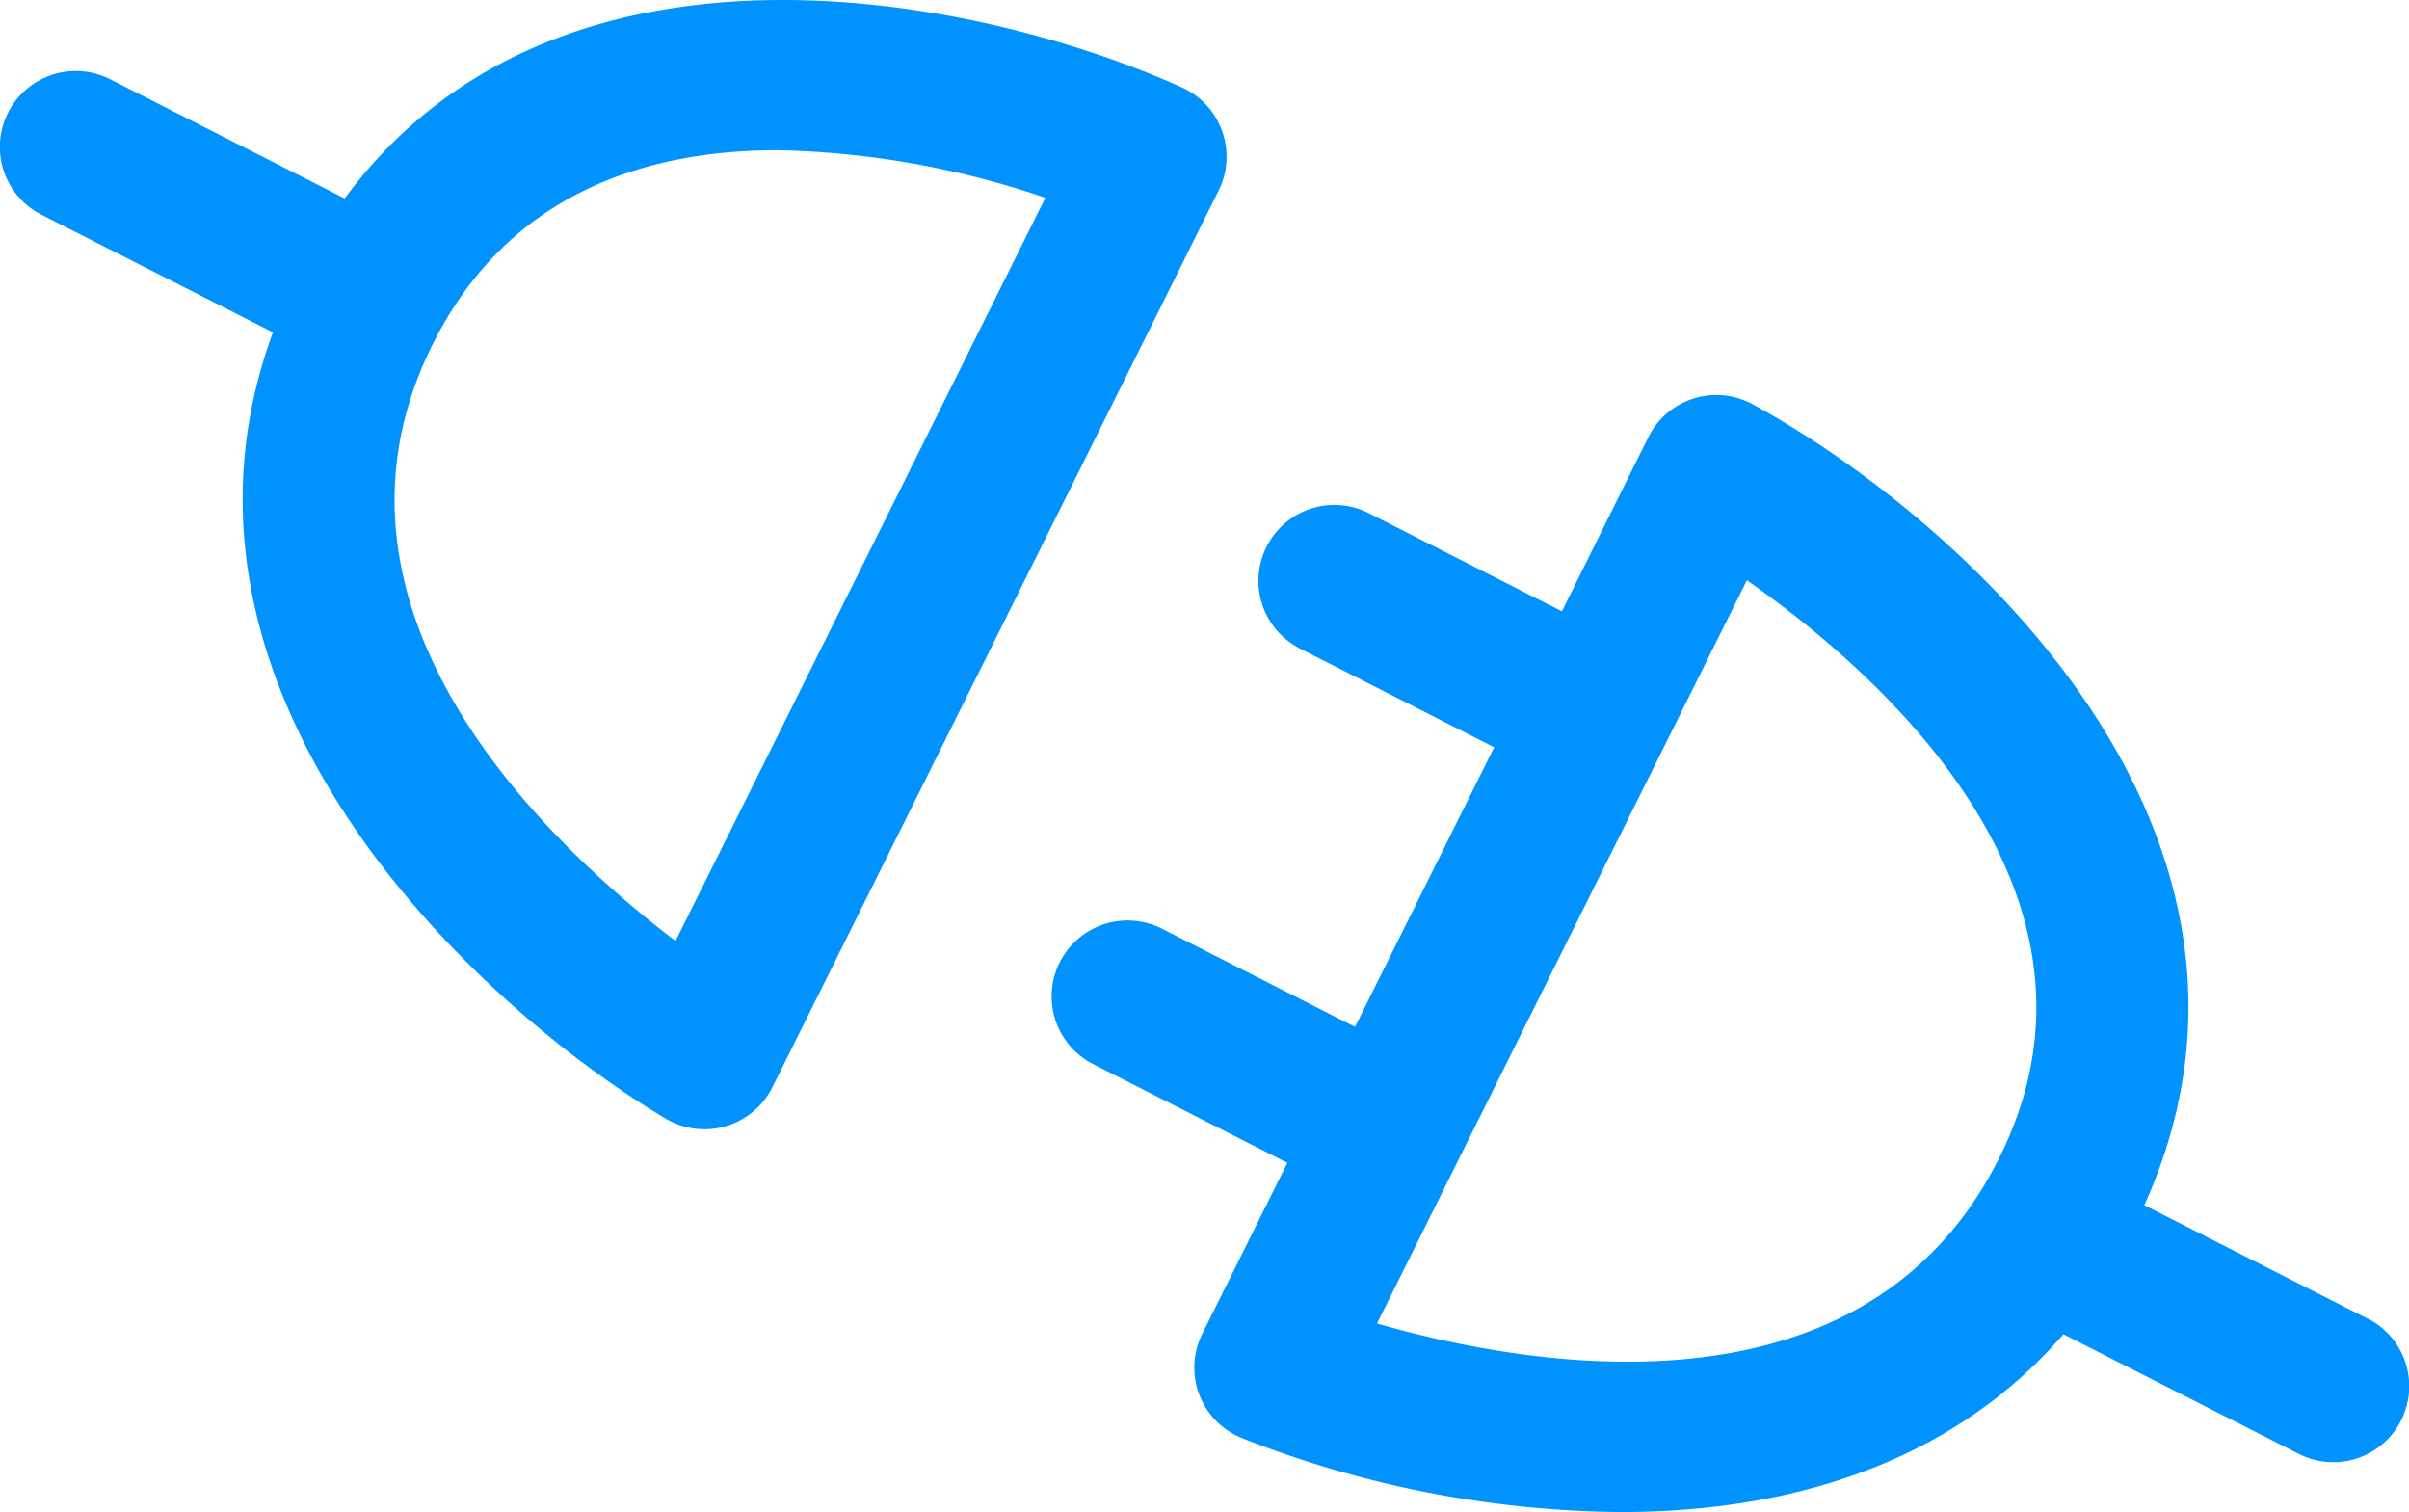
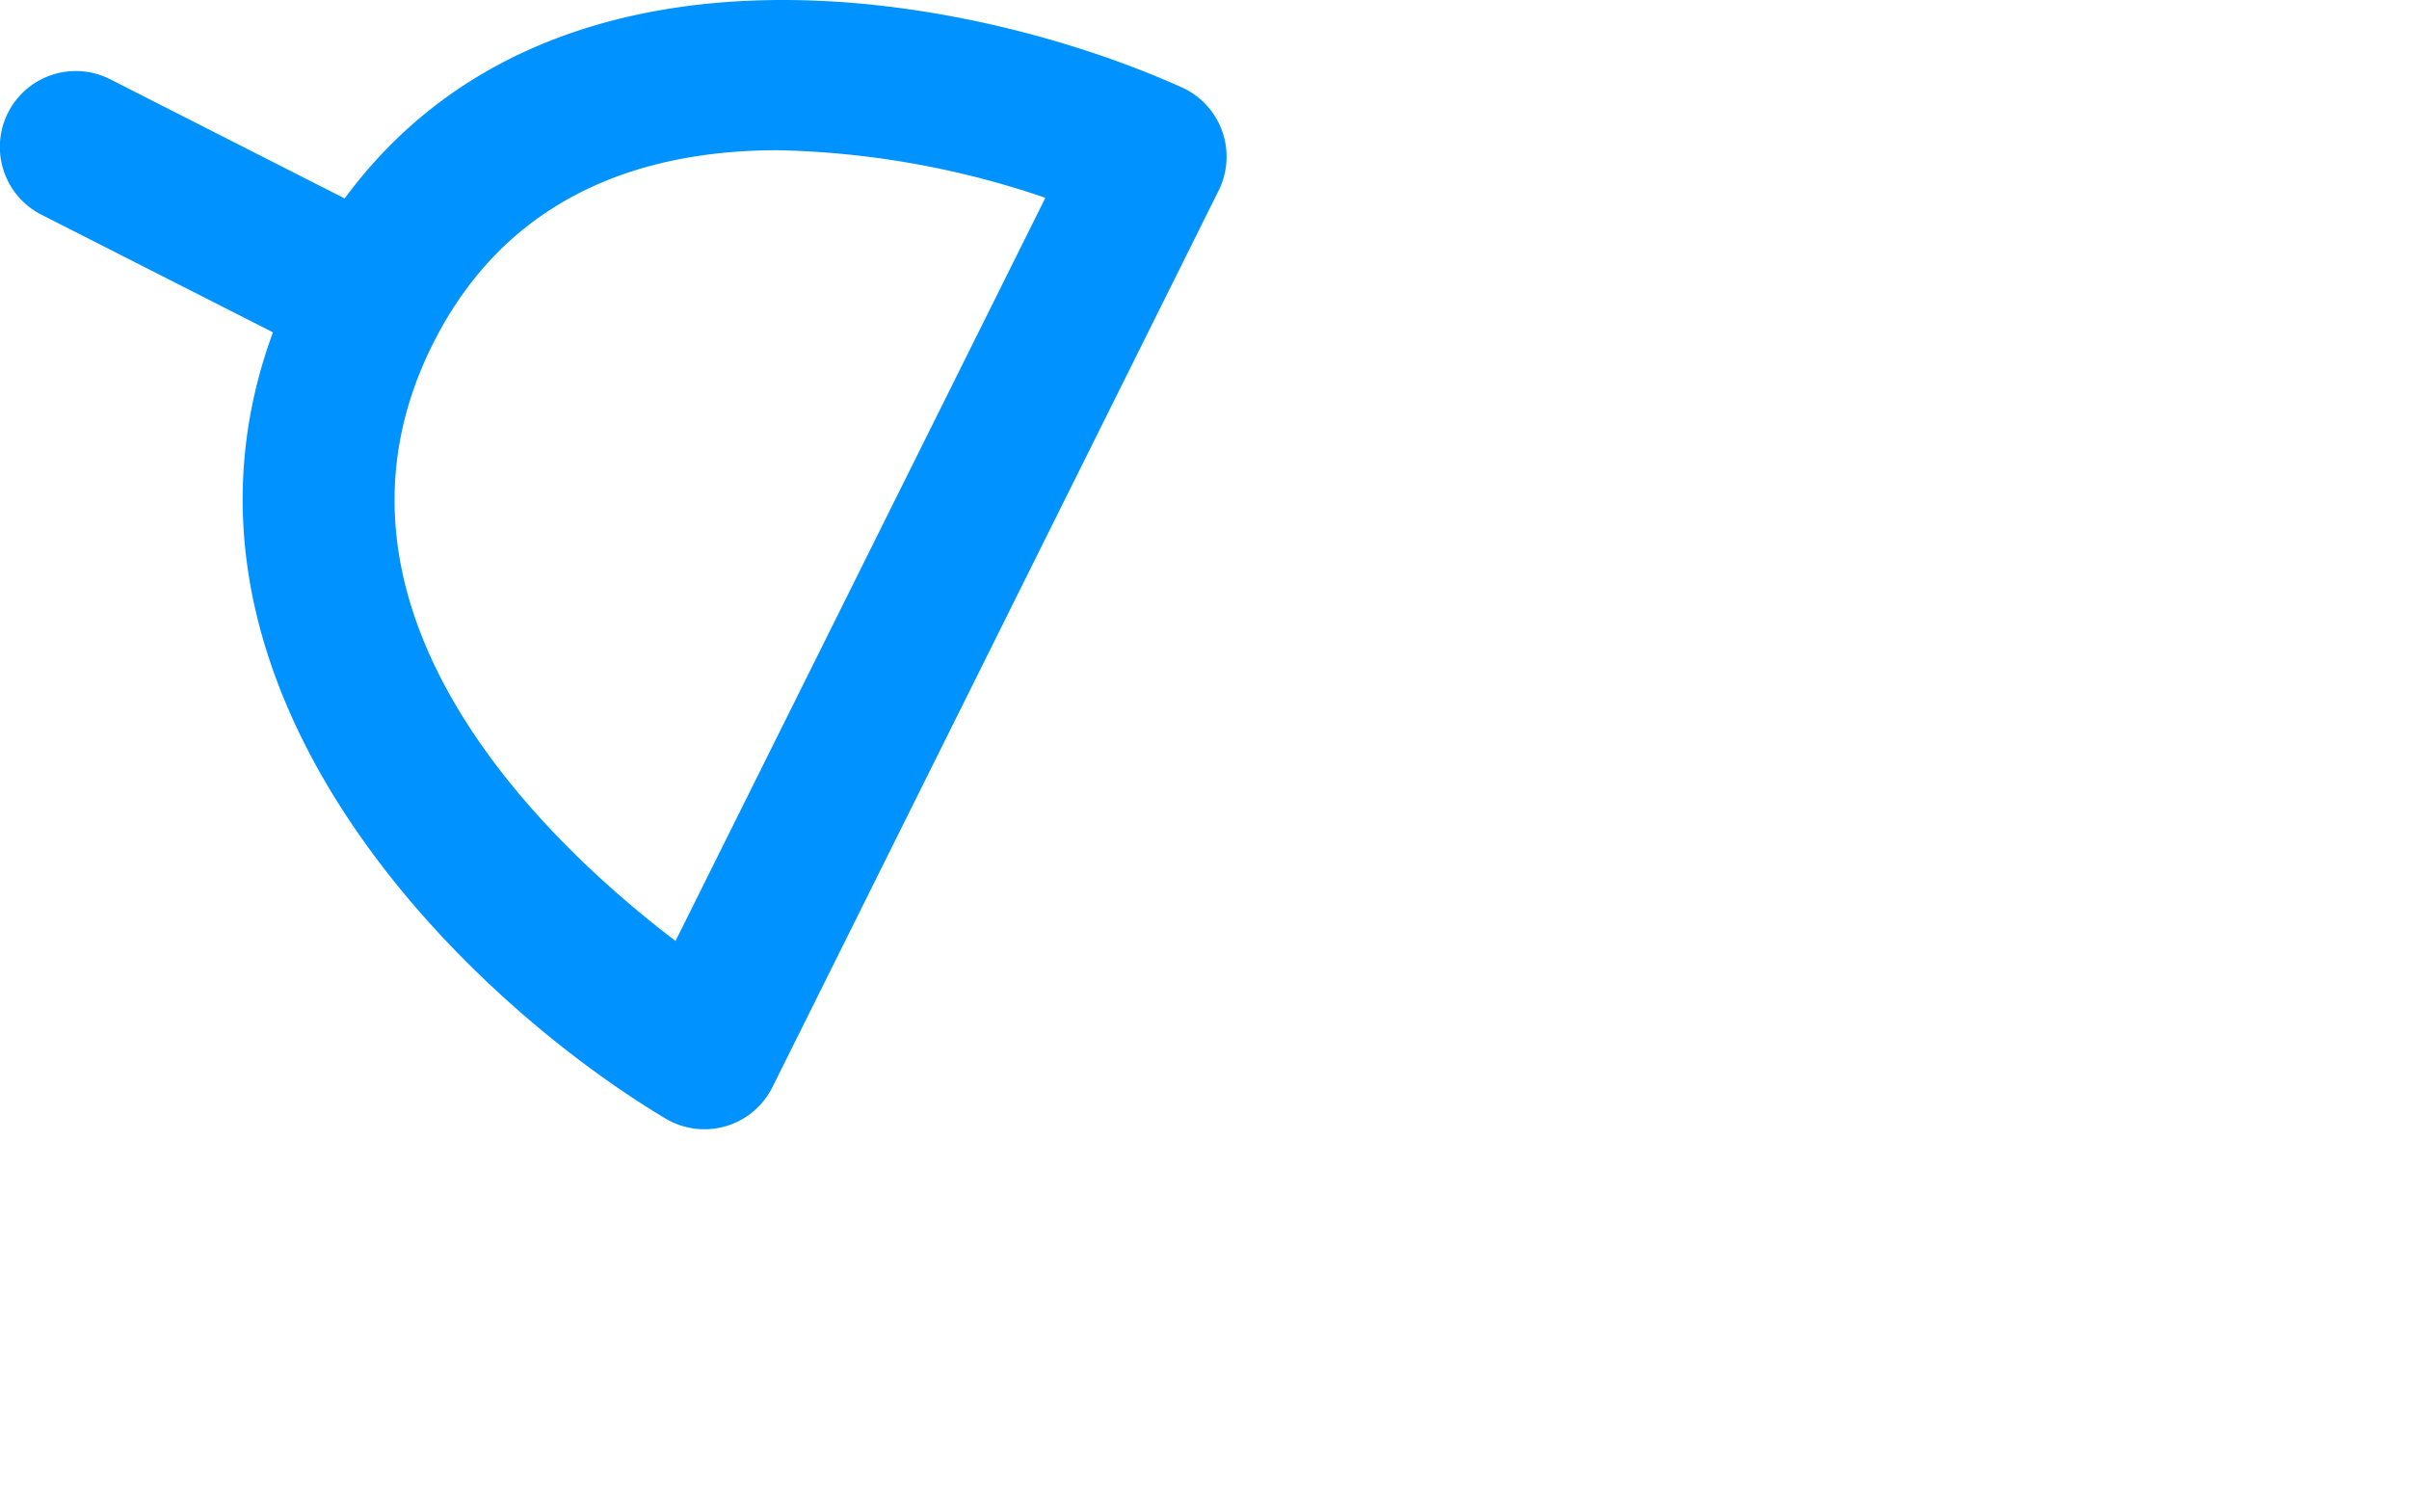
<svg xmlns="http://www.w3.org/2000/svg" width="55.698" height="34.956" viewBox="0 0 55.698 34.956">
  <g id="Social_media_API_integration" data-name="Social media API integration" transform="translate(-2618.643 -309.879)">
    <path id="Path_1347" data-name="Path 1347" d="M2646.9,312.911a1.753,1.753,0,0,0-.931-1.011c-4.773-2.151-14.456-4.082-19.357,2.567l-5.421-2.755a1.755,1.755,0,1,0-1.591,3.13l5.354,2.72c-3.026,8.225,4.457,15.417,9.076,18.176a1.756,1.756,0,0,0,2.472-.725l10.318-20.731A1.754,1.754,0,0,0,2646.9,312.911Zm-12.638,18.722c-2.935-2.23-8.687-7.622-5.622-13.781,1.742-3.5,4.925-4.5,7.989-4.5a20.362,20.362,0,0,1,6.184,1.1Z" transform="translate(0 0)" fill="#0092ff" />
-     <path id="Path_1348" data-name="Path 1348" d="M2697.539,349.437l-5.159-2.622c3.867-8.593-4.169-15.844-9.054-18.515a1.756,1.756,0,0,0-2.413.758l-2,4.028-4.464-2.269a1.755,1.755,0,1,0-1.591,3.13l4.49,2.282-3.217,6.464-4.464-2.269a1.755,1.755,0,0,0-1.591,3.13l4.49,2.282-1.967,3.952a1.755,1.755,0,0,0,.912,2.41,24.394,24.394,0,0,0,8.764,1.712c3.721,0,7.564-1.025,10.233-4.111l5.445,2.767a1.755,1.755,0,1,0,1.591-3.13Zm-22.9.113,8.552-17.182c2.965,2.073,8.9,7.2,5.838,13.346C2685.926,351.942,2678.183,350.57,2674.635,349.55Z" transform="translate(-24.158 -9.074)" fill="#0092ff" />
  </g>
</svg>